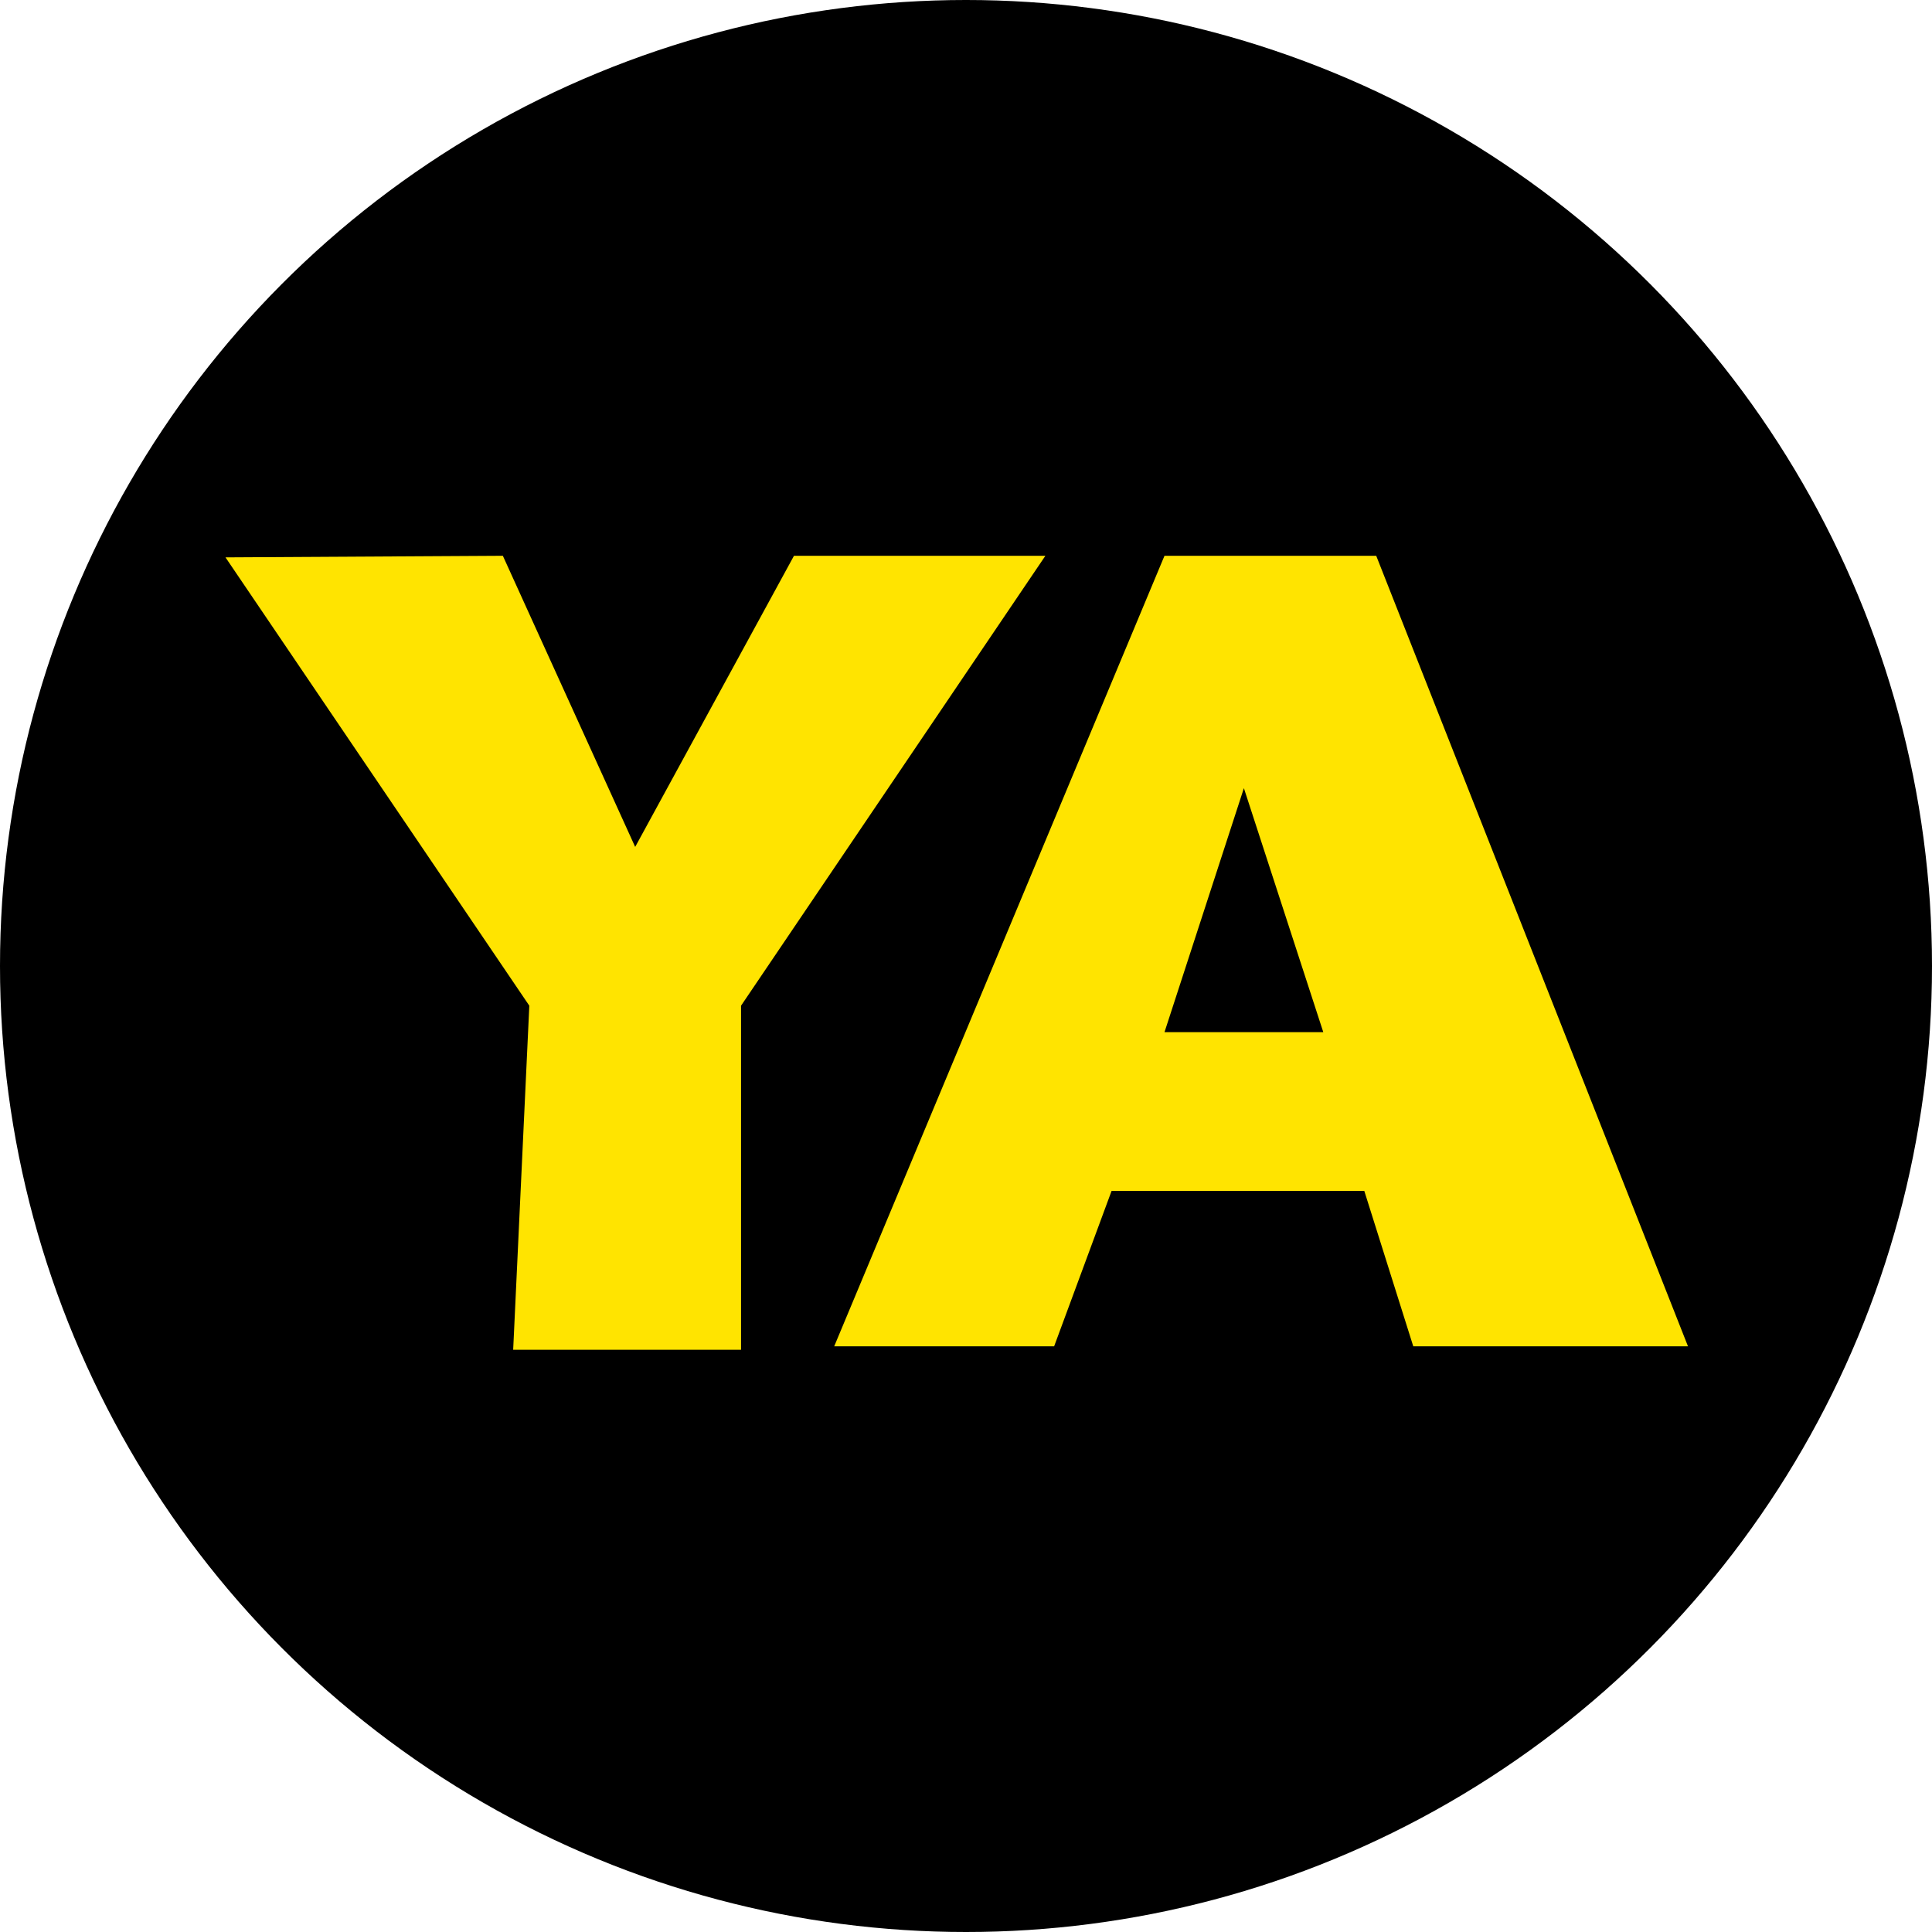
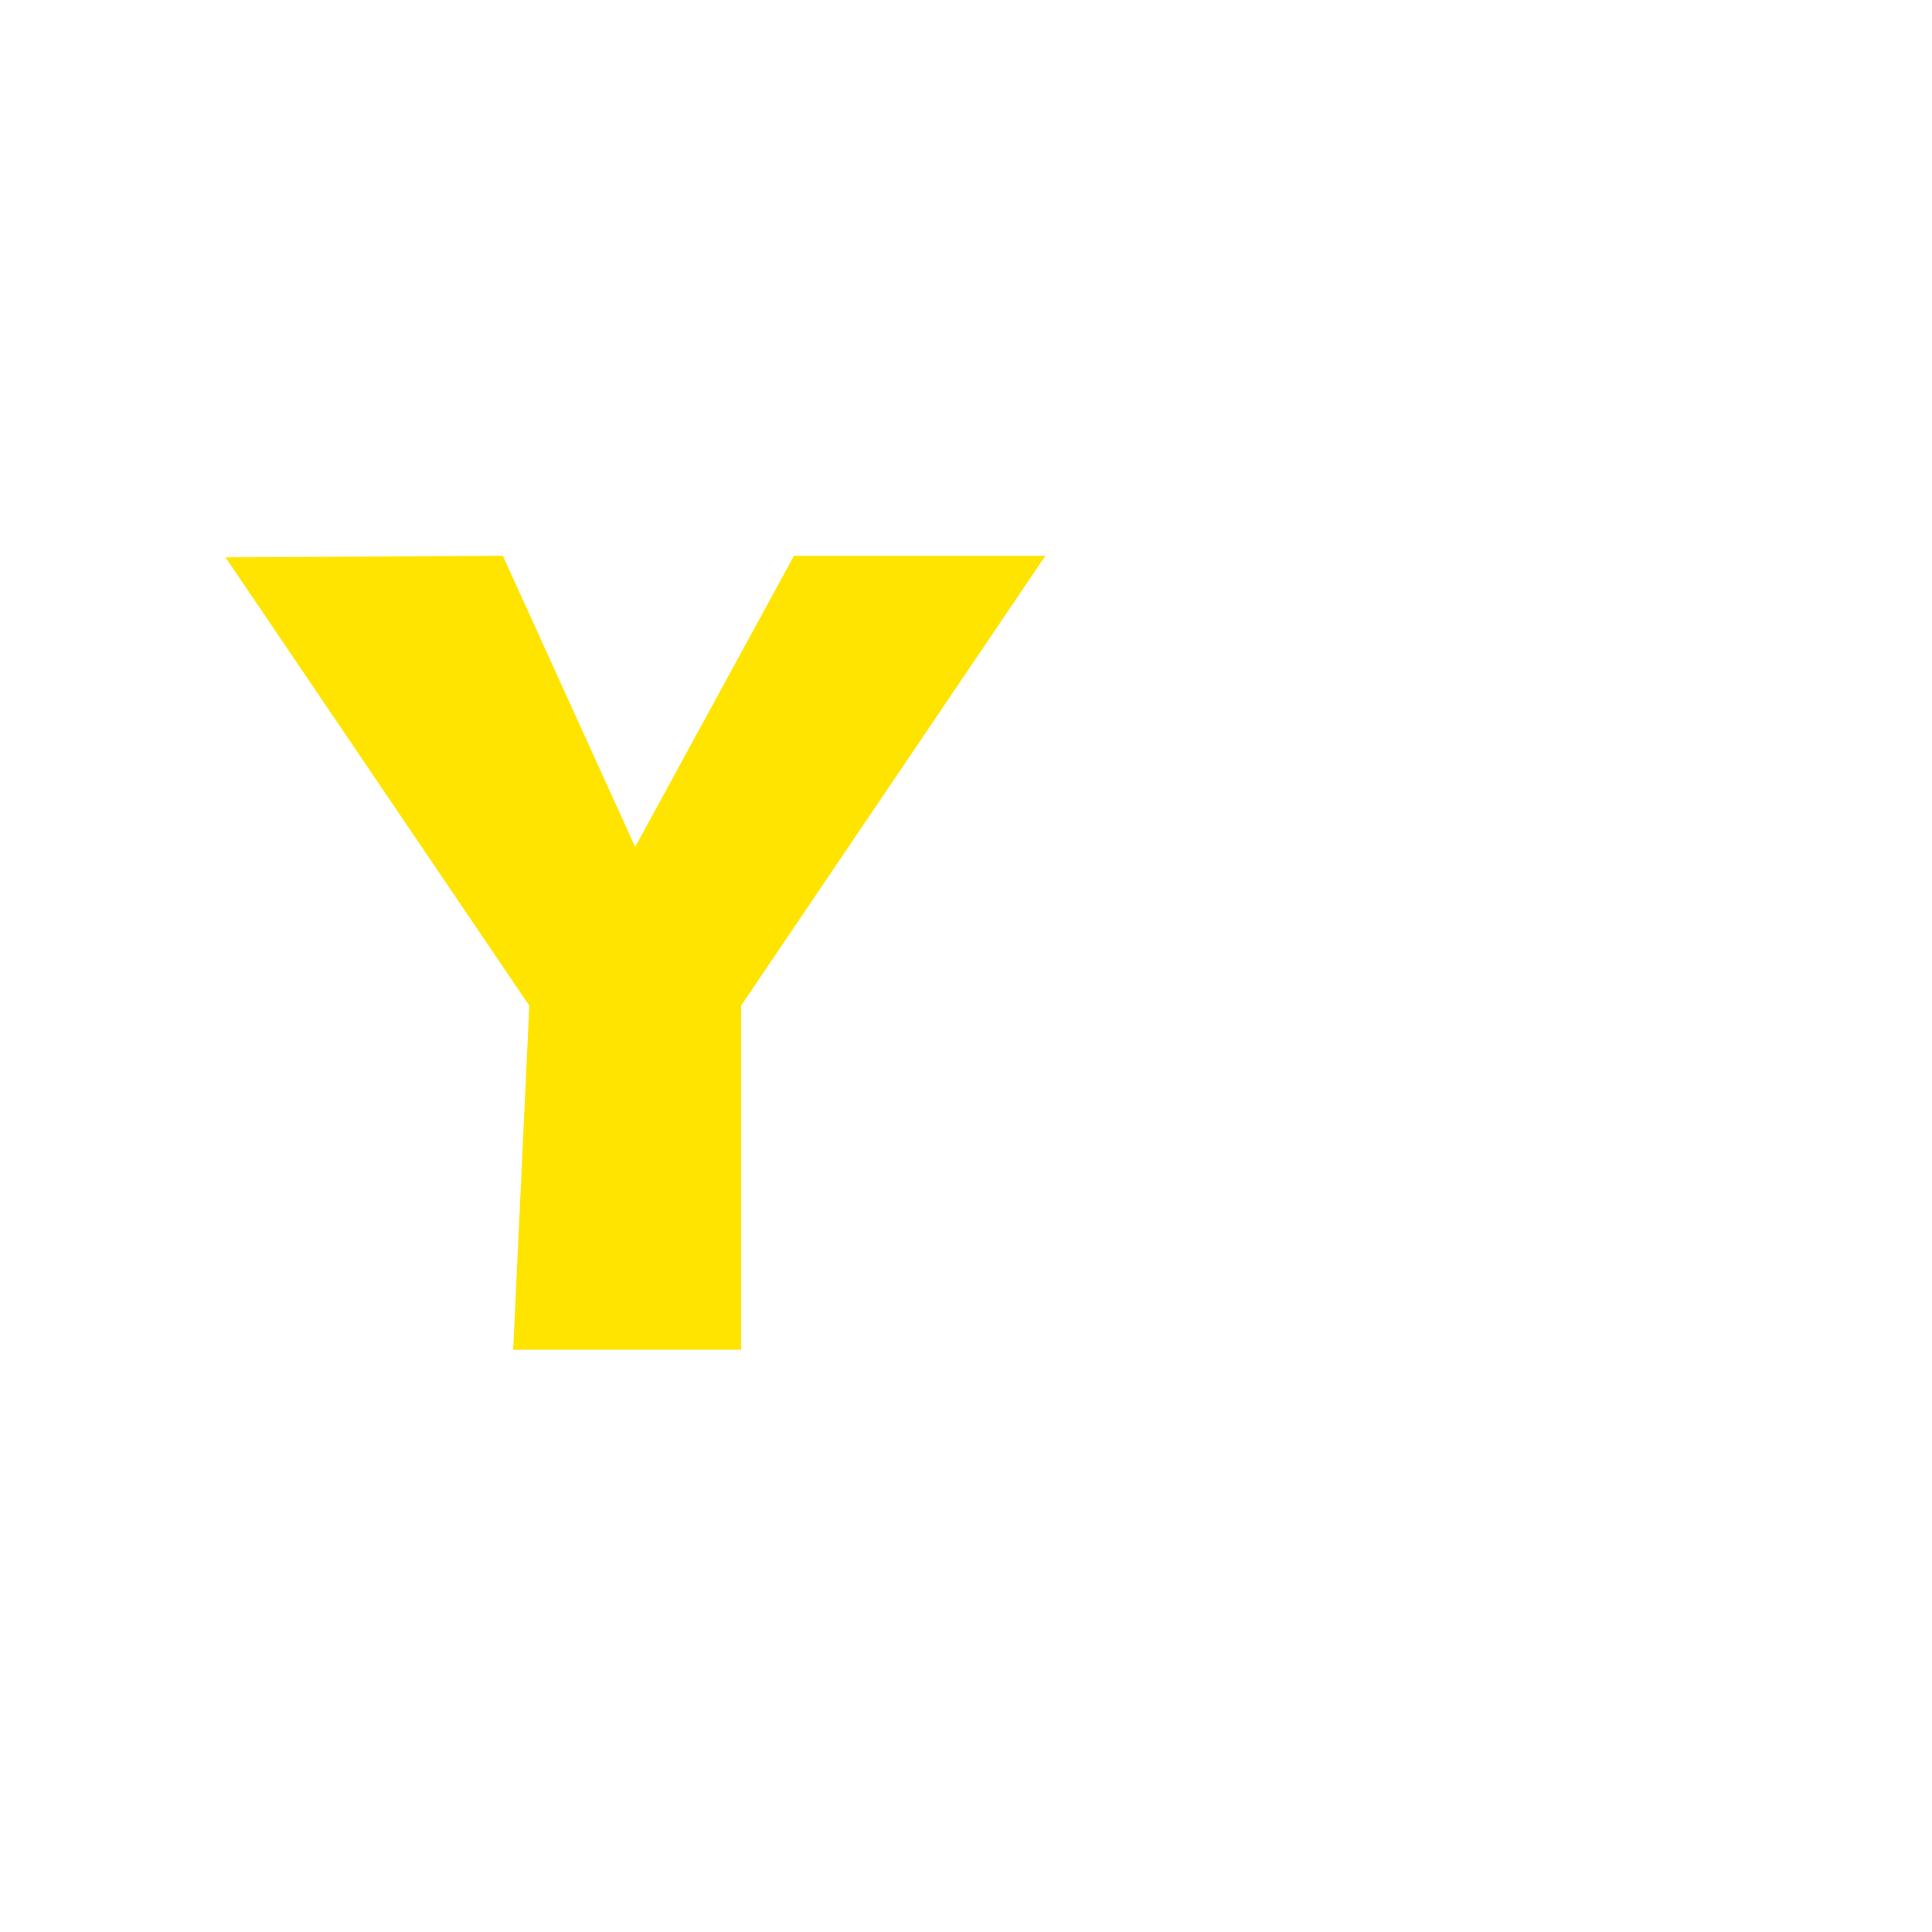
<svg xmlns="http://www.w3.org/2000/svg" viewBox="0 0 73 73">
  <defs>
    <style>.cls-1{fill:#ffe400;}</style>
  </defs>
  <g id="Layer_2" data-name="Layer 2">
    <g id="Layer_4" data-name="Layer 4">
-       <circle cx="36.5" cy="36.5" r="36.5" />
-     </g>
+       </g>
    <g id="Layer_2-2" data-name="Layer 2">
      <polygon class="cls-1" points="8.52 21.06 19 21 24 32 30 21 39.5 21 28 38 28 51 19.39 51 20 38 8.52 21.06" />
    </g>
    <g id="Layer_3" data-name="Layer 3">
-       <path class="cls-1" d="M52,21H44L31.52,50.87h8.31L42,45h9.55l1.85,5.87H63.78ZM44,39l3-9.22L50,39Z" />
-     </g>
+       </g>
  </g>
</svg>